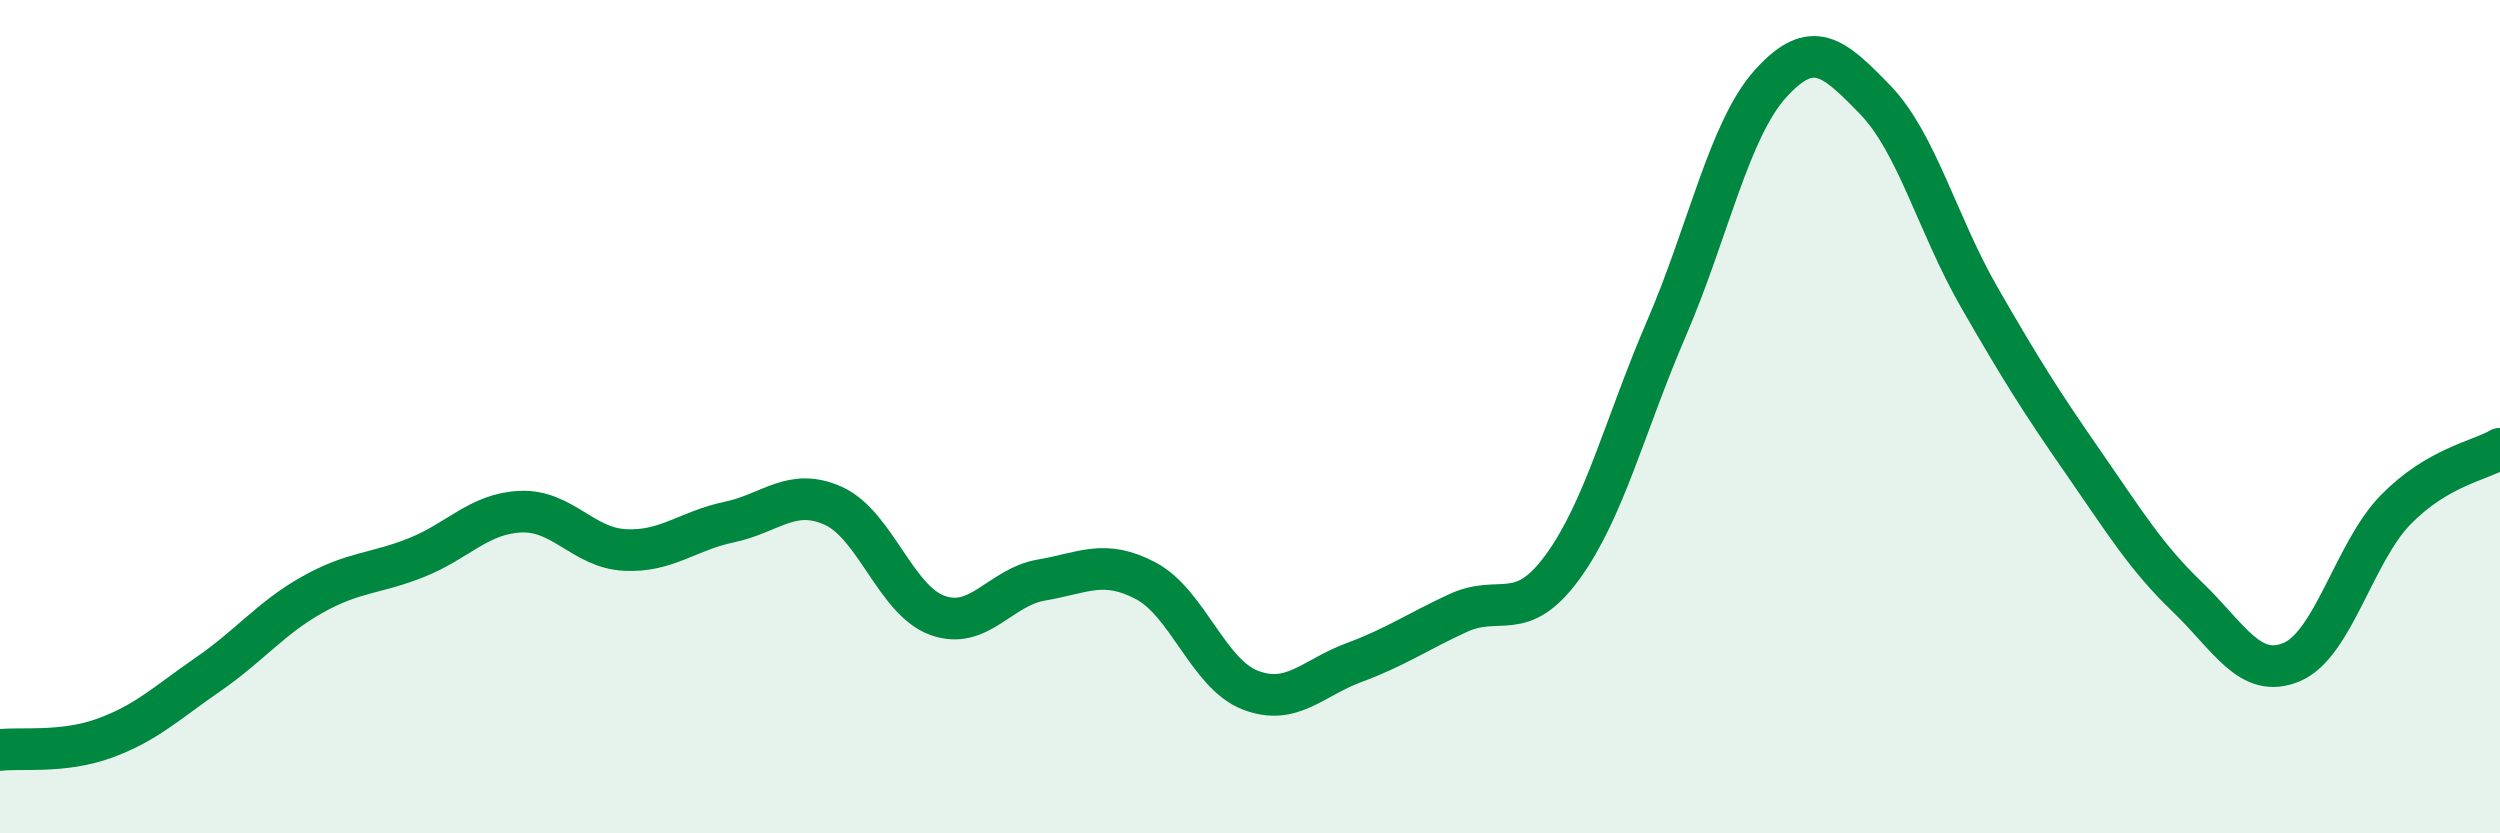
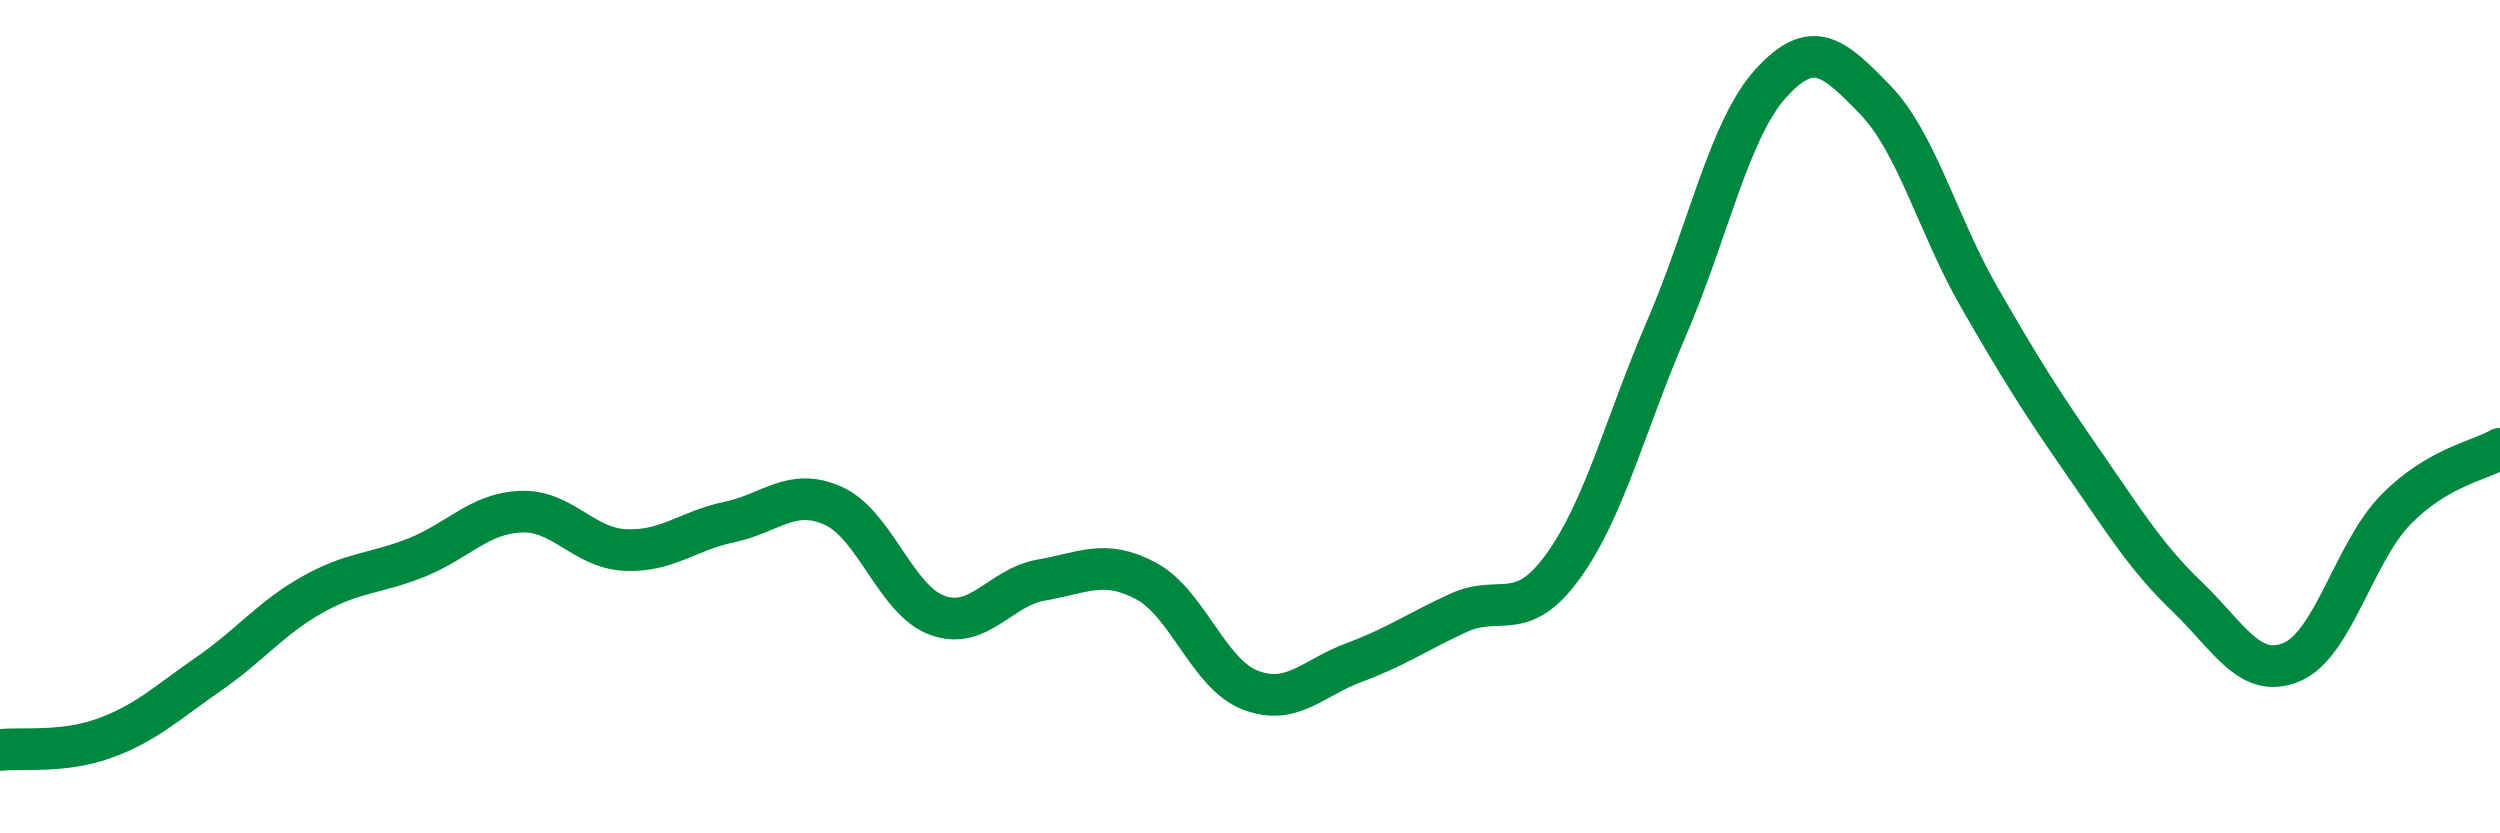
<svg xmlns="http://www.w3.org/2000/svg" width="60" height="20" viewBox="0 0 60 20">
-   <path d="M 0,18 C 0.5,17.94 1.5,18.08 2.5,17.72 C 3.5,17.36 4,16.87 5,16.18 C 6,15.49 6.5,14.83 7.5,14.27 C 8.5,13.71 9,13.78 10,13.38 C 11,12.98 11.5,12.32 12.5,12.28 C 13.5,12.24 14,13.15 15,13.2 C 16,13.25 16.5,12.74 17.5,12.53 C 18.5,12.32 19,11.69 20,12.14 C 21,12.59 21.5,14.41 22.5,14.77 C 23.5,15.13 24,14.09 25,13.92 C 26,13.75 26.5,13.41 27.5,13.94 C 28.5,14.47 29,16.17 30,16.56 C 31,16.95 31.5,16.27 32.5,15.9 C 33.5,15.53 34,15.17 35,14.71 C 36,14.25 36.5,14.98 37.5,13.61 C 38.5,12.24 39,10.19 40,7.87 C 41,5.55 41.5,3.1 42.5,2 C 43.5,0.9 44,1.36 45,2.39 C 46,3.42 46.5,5.39 47.5,7.13 C 48.5,8.87 49,9.66 50,11.1 C 51,12.54 51.5,13.37 52.5,14.33 C 53.5,15.29 54,16.31 55,15.89 C 56,15.47 56.5,13.25 57.5,12.23 C 58.5,11.21 59.5,11.06 60,10.77L60 20L0 20Z" fill="#008740" opacity="0.1" stroke-linecap="round" stroke-linejoin="round" />
  <path d="M 0,18 C 0.5,17.94 1.5,18.08 2.5,17.72 C 3.5,17.36 4,16.87 5,16.18 C 6,15.49 6.5,14.83 7.5,14.27 C 8.5,13.71 9,13.78 10,13.38 C 11,12.98 11.5,12.32 12.5,12.28 C 13.5,12.24 14,13.15 15,13.2 C 16,13.25 16.5,12.74 17.5,12.53 C 18.5,12.32 19,11.69 20,12.14 C 21,12.59 21.5,14.41 22.5,14.77 C 23.5,15.13 24,14.09 25,13.92 C 26,13.75 26.5,13.41 27.5,13.94 C 28.5,14.47 29,16.17 30,16.56 C 31,16.95 31.5,16.27 32.5,15.9 C 33.5,15.53 34,15.17 35,14.71 C 36,14.25 36.5,14.98 37.5,13.61 C 38.5,12.24 39,10.19 40,7.87 C 41,5.55 41.5,3.1 42.5,2 C 43.5,0.9 44,1.36 45,2.39 C 46,3.42 46.5,5.39 47.5,7.13 C 48.5,8.87 49,9.66 50,11.1 C 51,12.54 51.5,13.37 52.5,14.33 C 53.5,15.29 54,16.31 55,15.89 C 56,15.47 56.5,13.25 57.5,12.23 C 58.5,11.21 59.5,11.06 60,10.77" stroke="#008740" stroke-width="1" fill="none" stroke-linecap="round" stroke-linejoin="round" />
</svg>